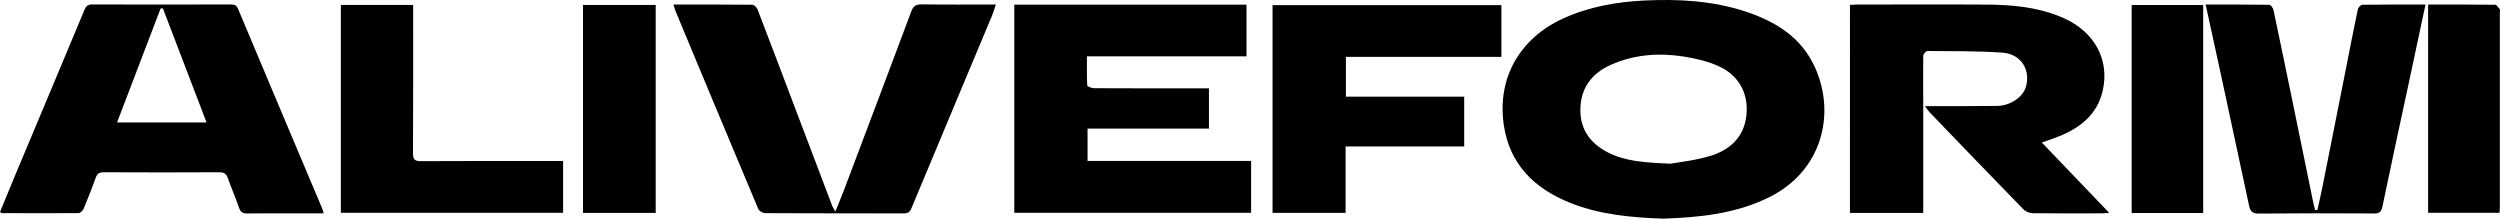
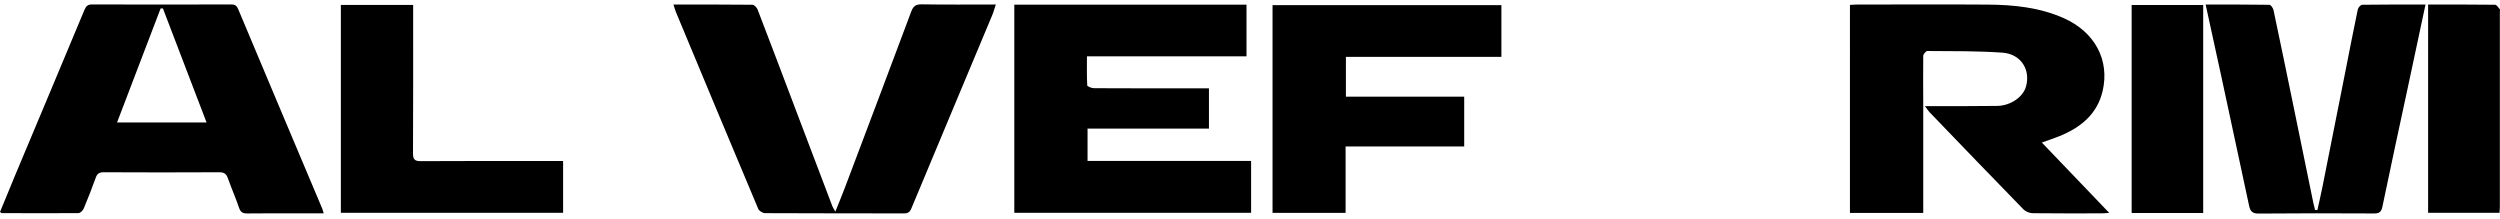
<svg xmlns="http://www.w3.org/2000/svg" id="_レイヤー_2" data-name="レイヤー 2" viewBox="0 0 500 43.73">
  <g id="_レイヤー_1-2" data-name="レイヤー 1">
    <g>
-       <path d="M332.63,43.73c-6.41-.23-12.73-.79-18.72-3.21-7.14-2.89-12.05-7.75-13.17-15.66-1.31-9.31,3.24-17.22,11.91-21.17,5.12-2.33,10.55-3.3,16.1-3.58,6.91-.34,13.78.02,20.42,2.22,6.01,1.99,11.14,5.16,13.84,11.18,4.2,9.35,1.37,20.67-9.1,25.9-6.73,3.36-13.98,4.07-21.29,4.32ZM334.13,32.74c1.7-.32,4.93-.64,7.98-1.57,3.92-1.21,6.73-3.78,7.18-8.16.44-4.29-1.49-7.91-5.51-9.75-2.19-1-4.64-1.58-7.03-1.95-4.97-.78-9.91-.42-14.57,1.65-3.72,1.66-5.98,4.5-6.1,8.71-.12,4.04,1.83,6.87,5.32,8.72,3.51,1.86,7.35,2.12,12.73,2.35Z" />
      <path d="M64.74,42.67c-1.61,0-3.09,0-4.57,0-3.57,0-7.14-.03-10.71.02-.91.01-1.36-.26-1.66-1.16-.66-1.96-1.51-3.85-2.19-5.8-.31-.91-.72-1.28-1.74-1.28-7.72.04-15.44.04-23.16,0-.88,0-1.28.31-1.56,1.09-.76,2.08-1.55,4.15-2.41,6.18-.16.39-.68.9-1.04.9-5.11.05-10.23.02-15.34,0-.08,0-.16-.09-.36-.22,1.01-2.46,2.02-4.95,3.06-7.42C7.67,23.99,12.3,12.99,16.89,1.98c.32-.76.67-1.1,1.55-1.09,9.26.03,18.53.03,27.79,0,.72,0,1.1.2,1.39.9,5.58,13.3,11.2,26.6,16.81,39.89.11.25.17.53.31.98ZM23.41,24.49h17.9c-2.96-7.74-5.85-15.28-8.73-22.81-.15,0-.31.02-.46.02-2.88,7.55-5.77,15.09-8.71,22.79Z" />
      <path d="M408.38,28.52c4.51,4.71,8.89,9.29,13.46,14.05-.7.05-1.11.1-1.52.1-4.58,0-9.17.03-13.75-.03-.63,0-1.43-.31-1.86-.75-6.3-6.45-12.54-12.95-18.8-19.45-.28-.29-.48-.64-.92-1.22.85,0,1.36,0,1.87,0,4.2,0,8.39.02,12.59-.04,2.67-.04,5.16-1.77,5.75-3.87.95-3.37-1.02-6.52-4.71-6.78-4.99-.35-10.01-.29-15.02-.33-.28,0-.81.63-.82.97-.05,3.28,0,6.56,0,9.84,0,7.16,0,14.32,0,21.57h-14.66V.98c.53-.03,1-.07,1.47-.07,8.68,0,17.37-.05,26.05.01,5.22.04,10.37.55,15.24,2.71,6.18,2.75,9.24,8.36,7.77,14.6-1.1,4.65-4.42,7.29-8.63,9-1.1.44-2.22.81-3.52,1.28Z" />
      <path d="M202.87.94h46.43v10.33h-31.91c0,2.02-.05,3.92.06,5.81.01.22.89.56,1.36.56,7.09.04,14.19.03,21.28.03.53,0,1.06,0,1.7,0v8.05h-24.28v6.47h32.71v10.37h-47.36V.94Z" />
-       <path d="M134.68.91c5.39,0,10.6-.02,15.8.04.35,0,.87.54,1.03.93,2.56,6.64,5.07,13.3,7.59,19.95,2.46,6.47,4.91,12.94,7.37,19.41.1.26.27.49.6,1.08.68-1.71,1.28-3.12,1.82-4.55,4.47-11.82,8.94-23.65,13.37-35.49.4-1.06.92-1.43,2.09-1.41,4.86.08,9.73.03,14.81.03-.28.83-.45,1.52-.73,2.17-5.38,12.87-10.79,25.73-16.15,38.6-.31.75-.69,1.01-1.48,1.01-9.26-.02-18.52,0-27.78-.05-.47,0-1.19-.43-1.37-.85-5.53-13.12-11.01-26.26-16.48-39.4-.18-.43-.29-.88-.48-1.47Z" />
+       <path d="M134.68.91c5.39,0,10.6-.02,15.8.04.35,0,.87.54,1.03.93,2.56,6.64,5.07,13.3,7.59,19.95,2.46,6.47,4.91,12.94,7.37,19.41.1.26.27.49.6,1.08.68-1.71,1.28-3.12,1.82-4.55,4.47-11.82,8.94-23.65,13.37-35.49.4-1.06.92-1.43,2.09-1.41,4.86.08,9.73.03,14.81.03-.28.83-.45,1.52-.73,2.17-5.38,12.87-10.79,25.73-16.15,38.6-.31.75-.69,1.01-1.48,1.01-9.26-.02-18.52,0-27.78-.05-.47,0-1.19-.43-1.37-.85-5.53-13.12-11.01-26.26-16.48-39.4-.18-.43-.29-.88-.48-1.47" />
      <path d="M292.84,29.29h-23.72v13.28h-14.61V1.03h45.77v10.34h-31.1v7.96h23.66v9.97Z" />
      <path d="M441.13.91c4.29,0,8.52-.02,12.75.05.29,0,.73.65.82,1.05,1.37,6.44,2.69,12.89,4.02,19.34,1.33,6.45,2.64,12.9,3.97,19.34.09.44.21.87.32,1.3.16,0,.32.01.47.02.34-1.55.7-3.09,1.01-4.64,1.54-7.68,3.06-15.37,4.58-23.05.82-4.15,1.62-8.3,2.49-12.44.08-.37.58-.93.9-.93,4.19-.06,8.37-.04,12.64-.04-1.19,5.57-2.35,11.02-3.51,16.46-1.71,7.99-3.46,15.97-5.11,23.97-.23,1.12-.69,1.36-1.72,1.35-7.67-.04-15.34-.05-23.01.02-1.23.01-1.68-.42-1.92-1.52-1.83-8.6-3.68-17.2-5.54-25.79-1.03-4.78-2.08-9.56-3.16-14.48Z" />
      <path d="M68.17.99h14.46v1.61c0,9.36.02,18.72-.03,28.08,0,1.2.33,1.55,1.54,1.55,8.88-.05,17.76-.03,26.64-.03.57,0,1.15,0,1.84,0v10.36h-44.45V.99Z" />
-       <path d="M131.14,42.58h-14.54V.99h14.54v41.59Z" />
      <path d="M440.64,42.6h-14.31V1h14.31v41.6Z" />
      <path d="M485.62.91c4.44,0,8.92-.02,13.39.04.32,0,.66.55.94.88.1.12.02.37.02.57,0,12.97,0,25.94,0,38.91,0,.38-.04.76-.07,1.25h-14.28V.91Z" />
    </g>
  </g>
</svg>